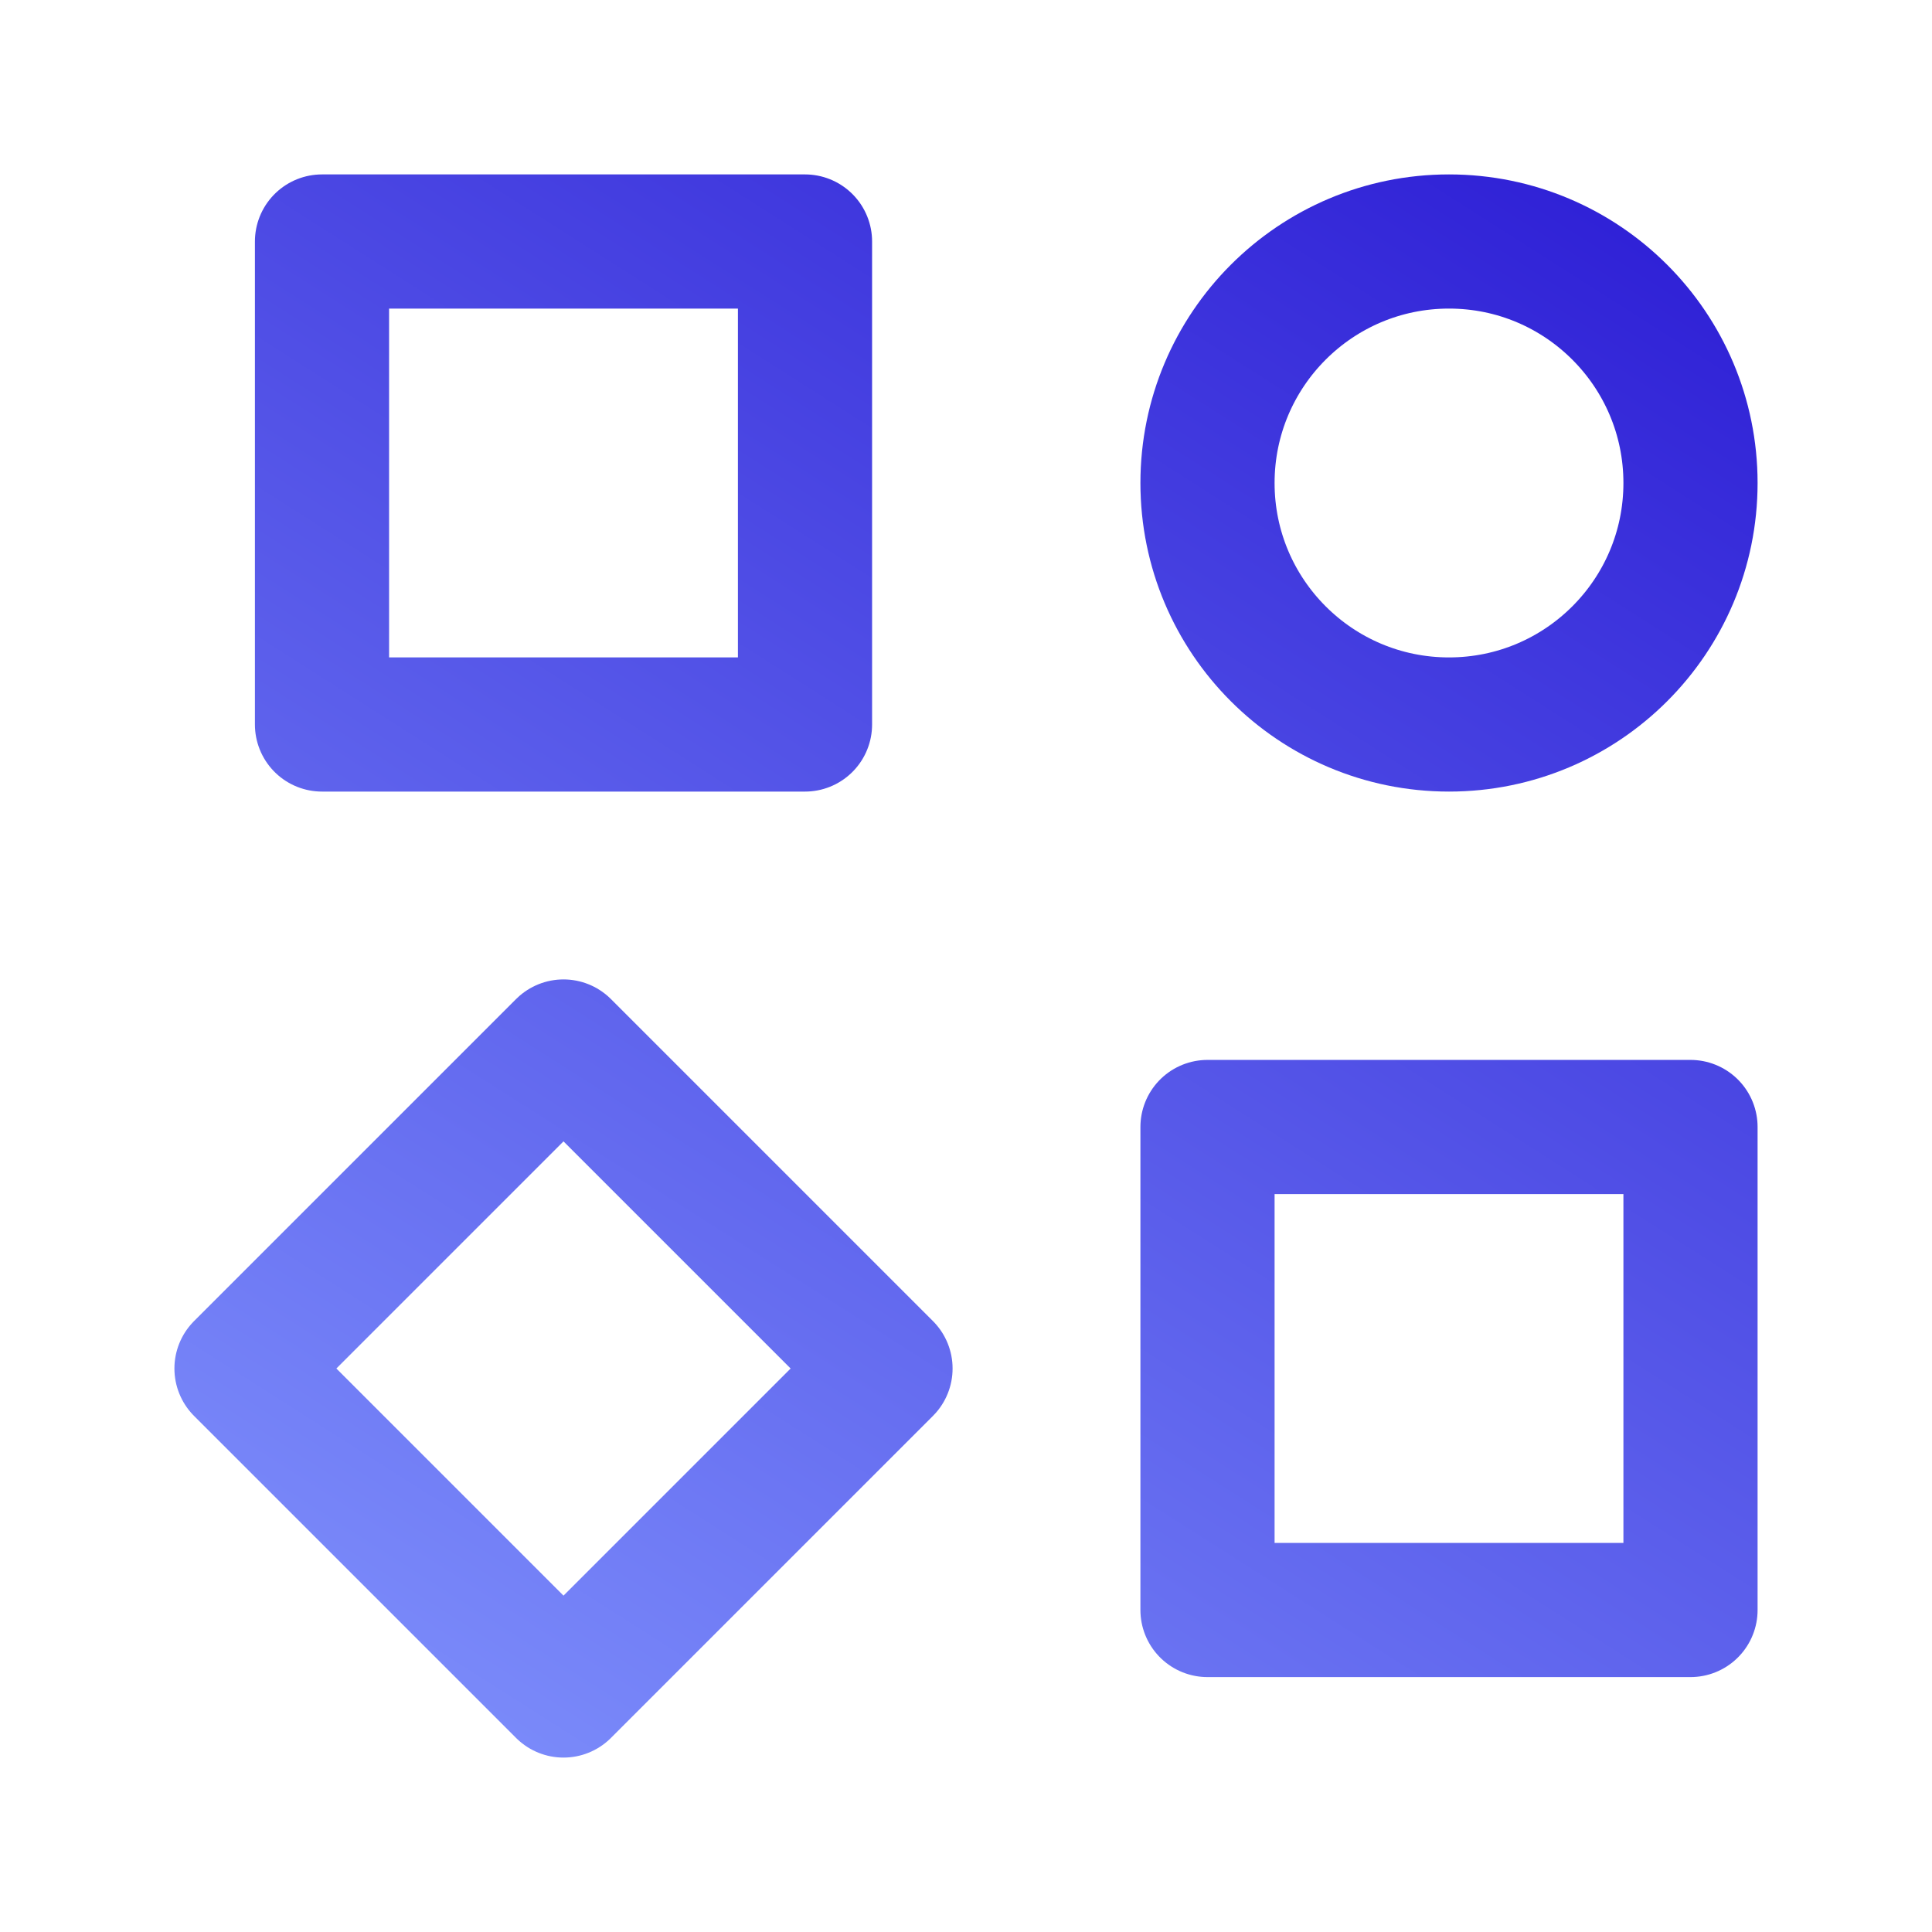
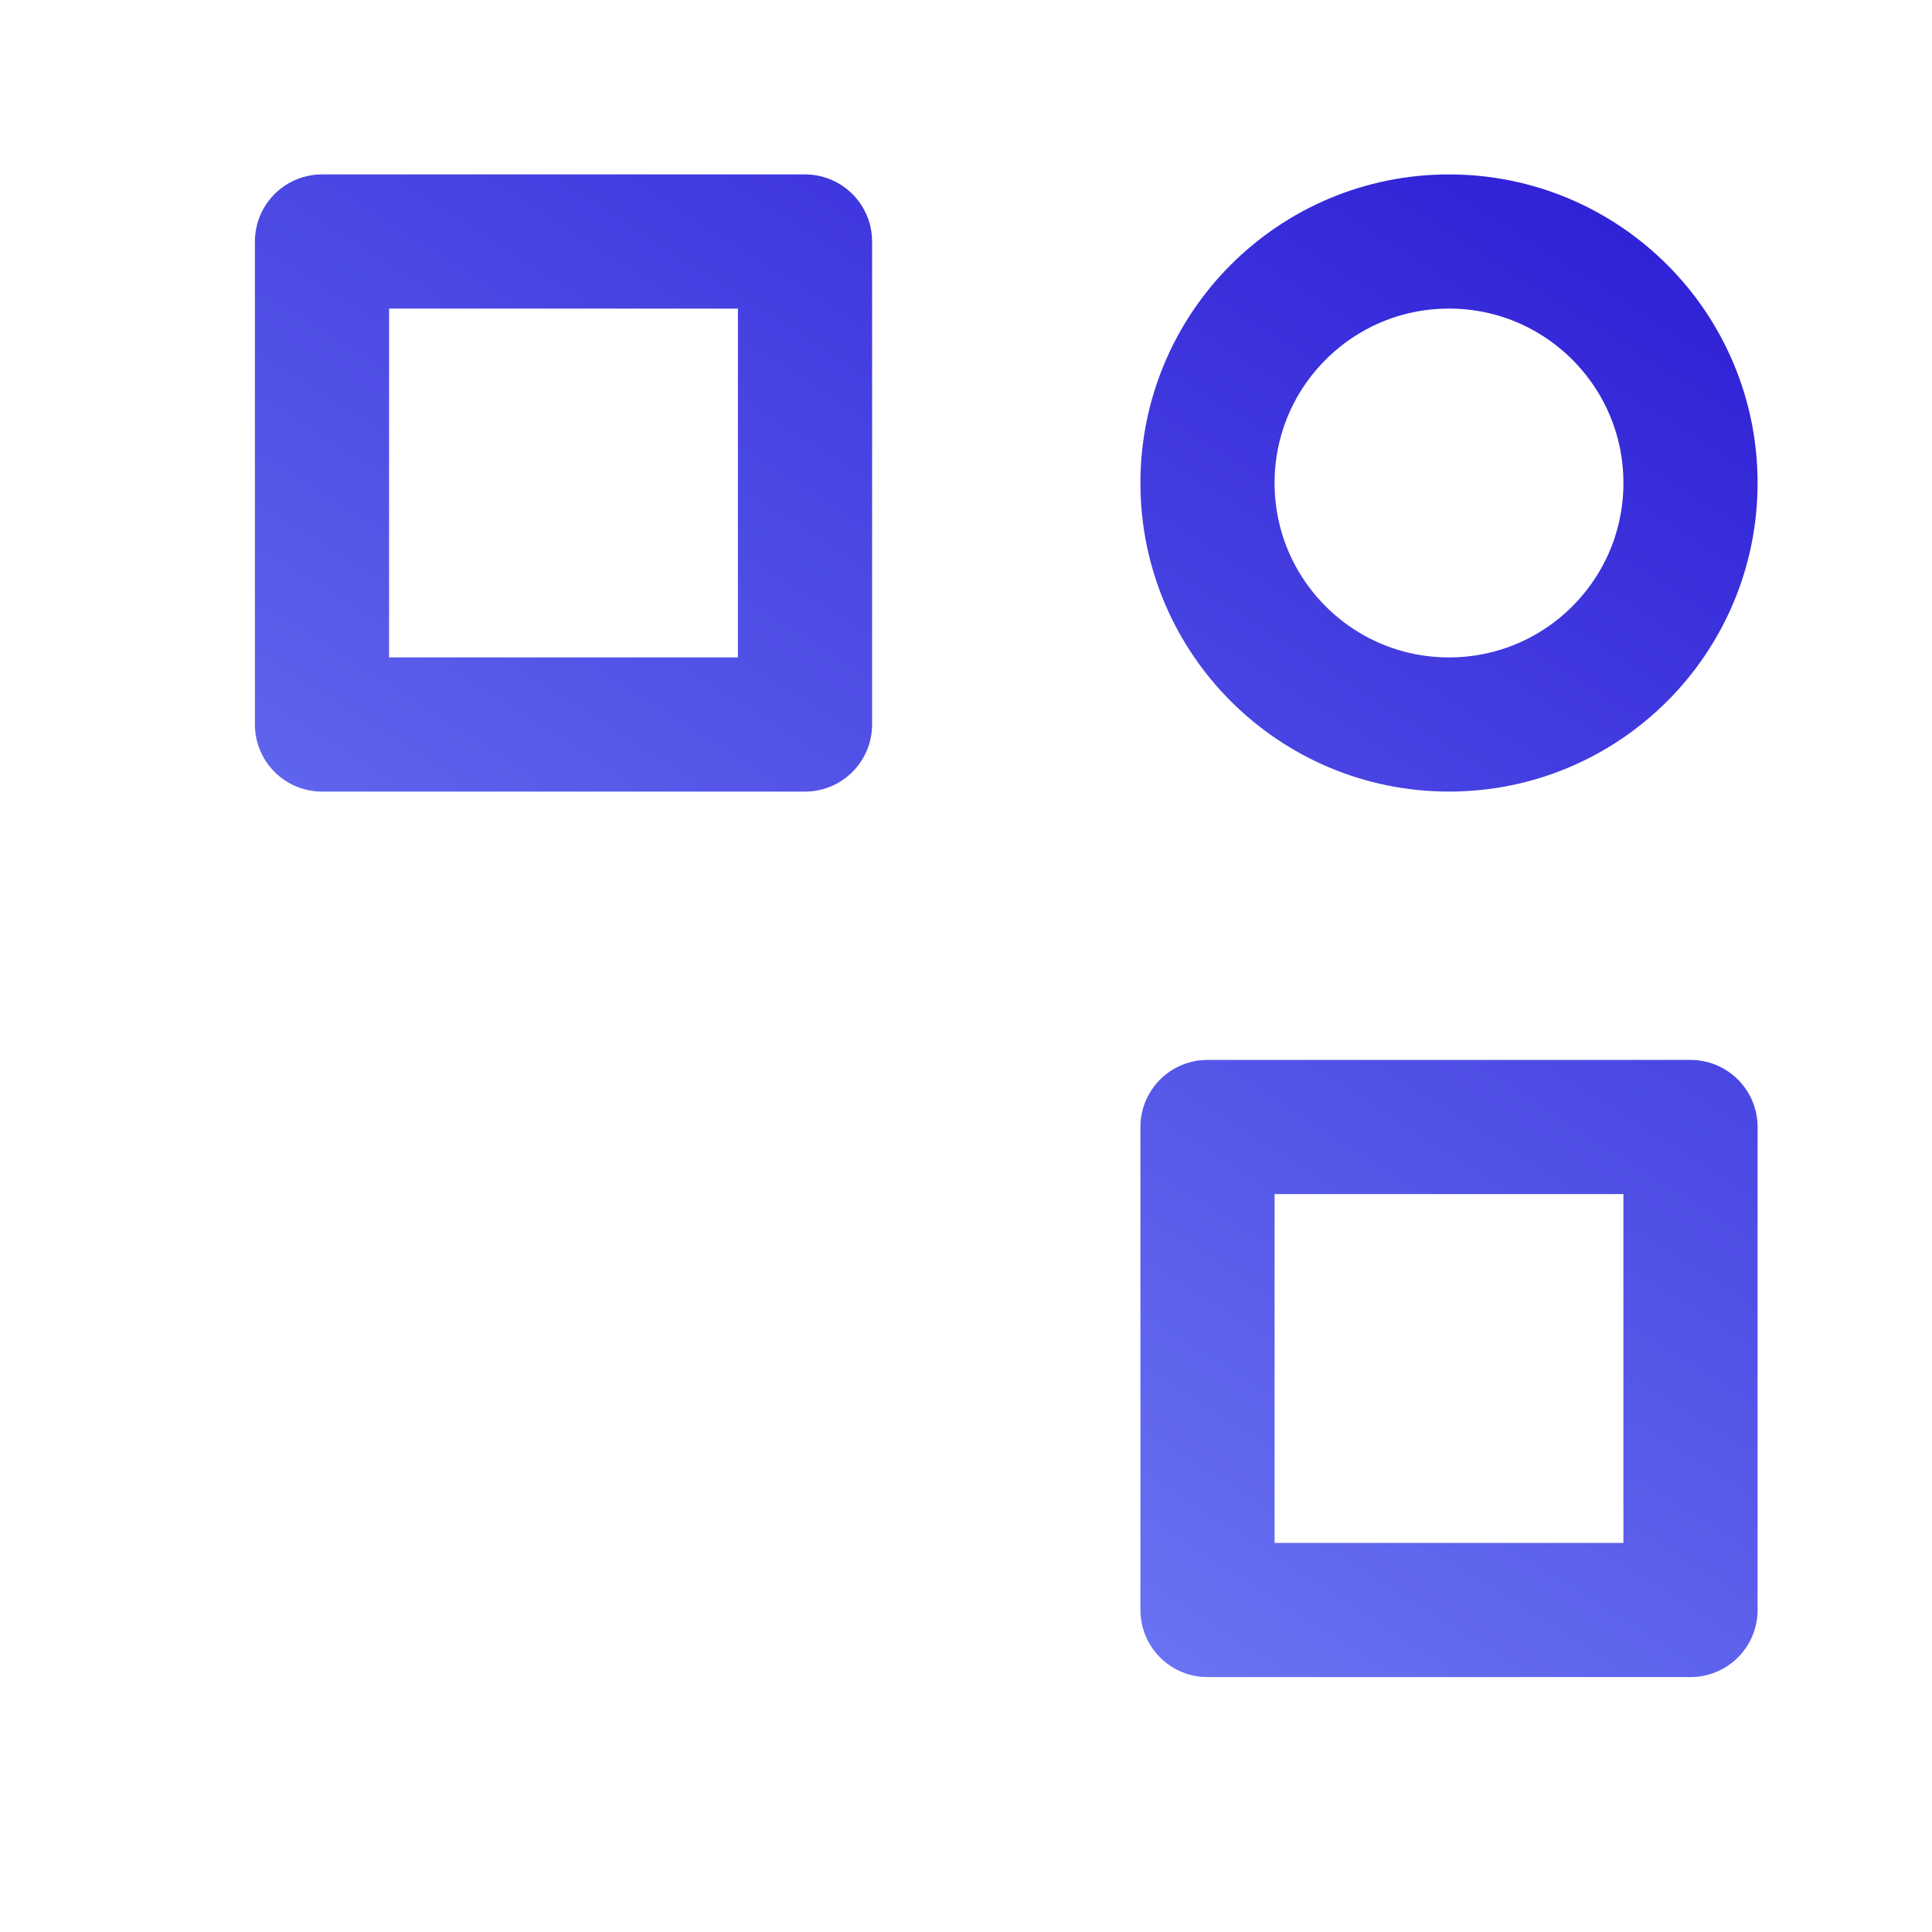
<svg xmlns="http://www.w3.org/2000/svg" width="72" height="72" viewBox="0 0 72 72" fill="none">
-   <path d="M9 51L21 39L33 51L21 63L9 51Z" stroke="url(#paint0_linear_1552_2275)" stroke-width="5" stroke-linecap="round" stroke-linejoin="round" />
  <path d="M12 9H30V27H12V9Z" stroke="url(#paint1_linear_1552_2275)" stroke-width="5" stroke-linecap="round" stroke-linejoin="round" />
  <path d="M45 42H63V60H45V42Z" stroke="url(#paint2_linear_1552_2275)" stroke-width="5" stroke-linecap="round" stroke-linejoin="round" />
  <path d="M63 18C63 22.971 58.971 27 54 27C49.029 27 45 22.971 45 18C45 13.029 49.029 9 54 9C58.971 9 63 13.029 63 18Z" stroke="url(#paint3_linear_1552_2275)" stroke-width="5" stroke-linecap="round" stroke-linejoin="round" />
  <defs>
    <linearGradient id="paint0_linear_1552_2275" x1="68.625" y1="-8.5" x2="15.513" y2="74.936" gradientUnits="userSpaceOnUse">
      <stop stop-color="#1C06CD" />
      <stop offset="1" stop-color="#8599FF" />
    </linearGradient>
    <linearGradient id="paint1_linear_1552_2275" x1="68.625" y1="-8.5" x2="15.513" y2="74.936" gradientUnits="userSpaceOnUse">
      <stop stop-color="#1C06CD" />
      <stop offset="1" stop-color="#8599FF" />
    </linearGradient>
    <linearGradient id="paint2_linear_1552_2275" x1="68.625" y1="-8.5" x2="15.513" y2="74.936" gradientUnits="userSpaceOnUse">
      <stop stop-color="#1C06CD" />
      <stop offset="1" stop-color="#8599FF" />
    </linearGradient>
    <linearGradient id="paint3_linear_1552_2275" x1="68.625" y1="-8.5" x2="15.513" y2="74.936" gradientUnits="userSpaceOnUse">
      <stop stop-color="#1C06CD" />
      <stop offset="1" stop-color="#8599FF" />
    </linearGradient>
  </defs>
</svg>